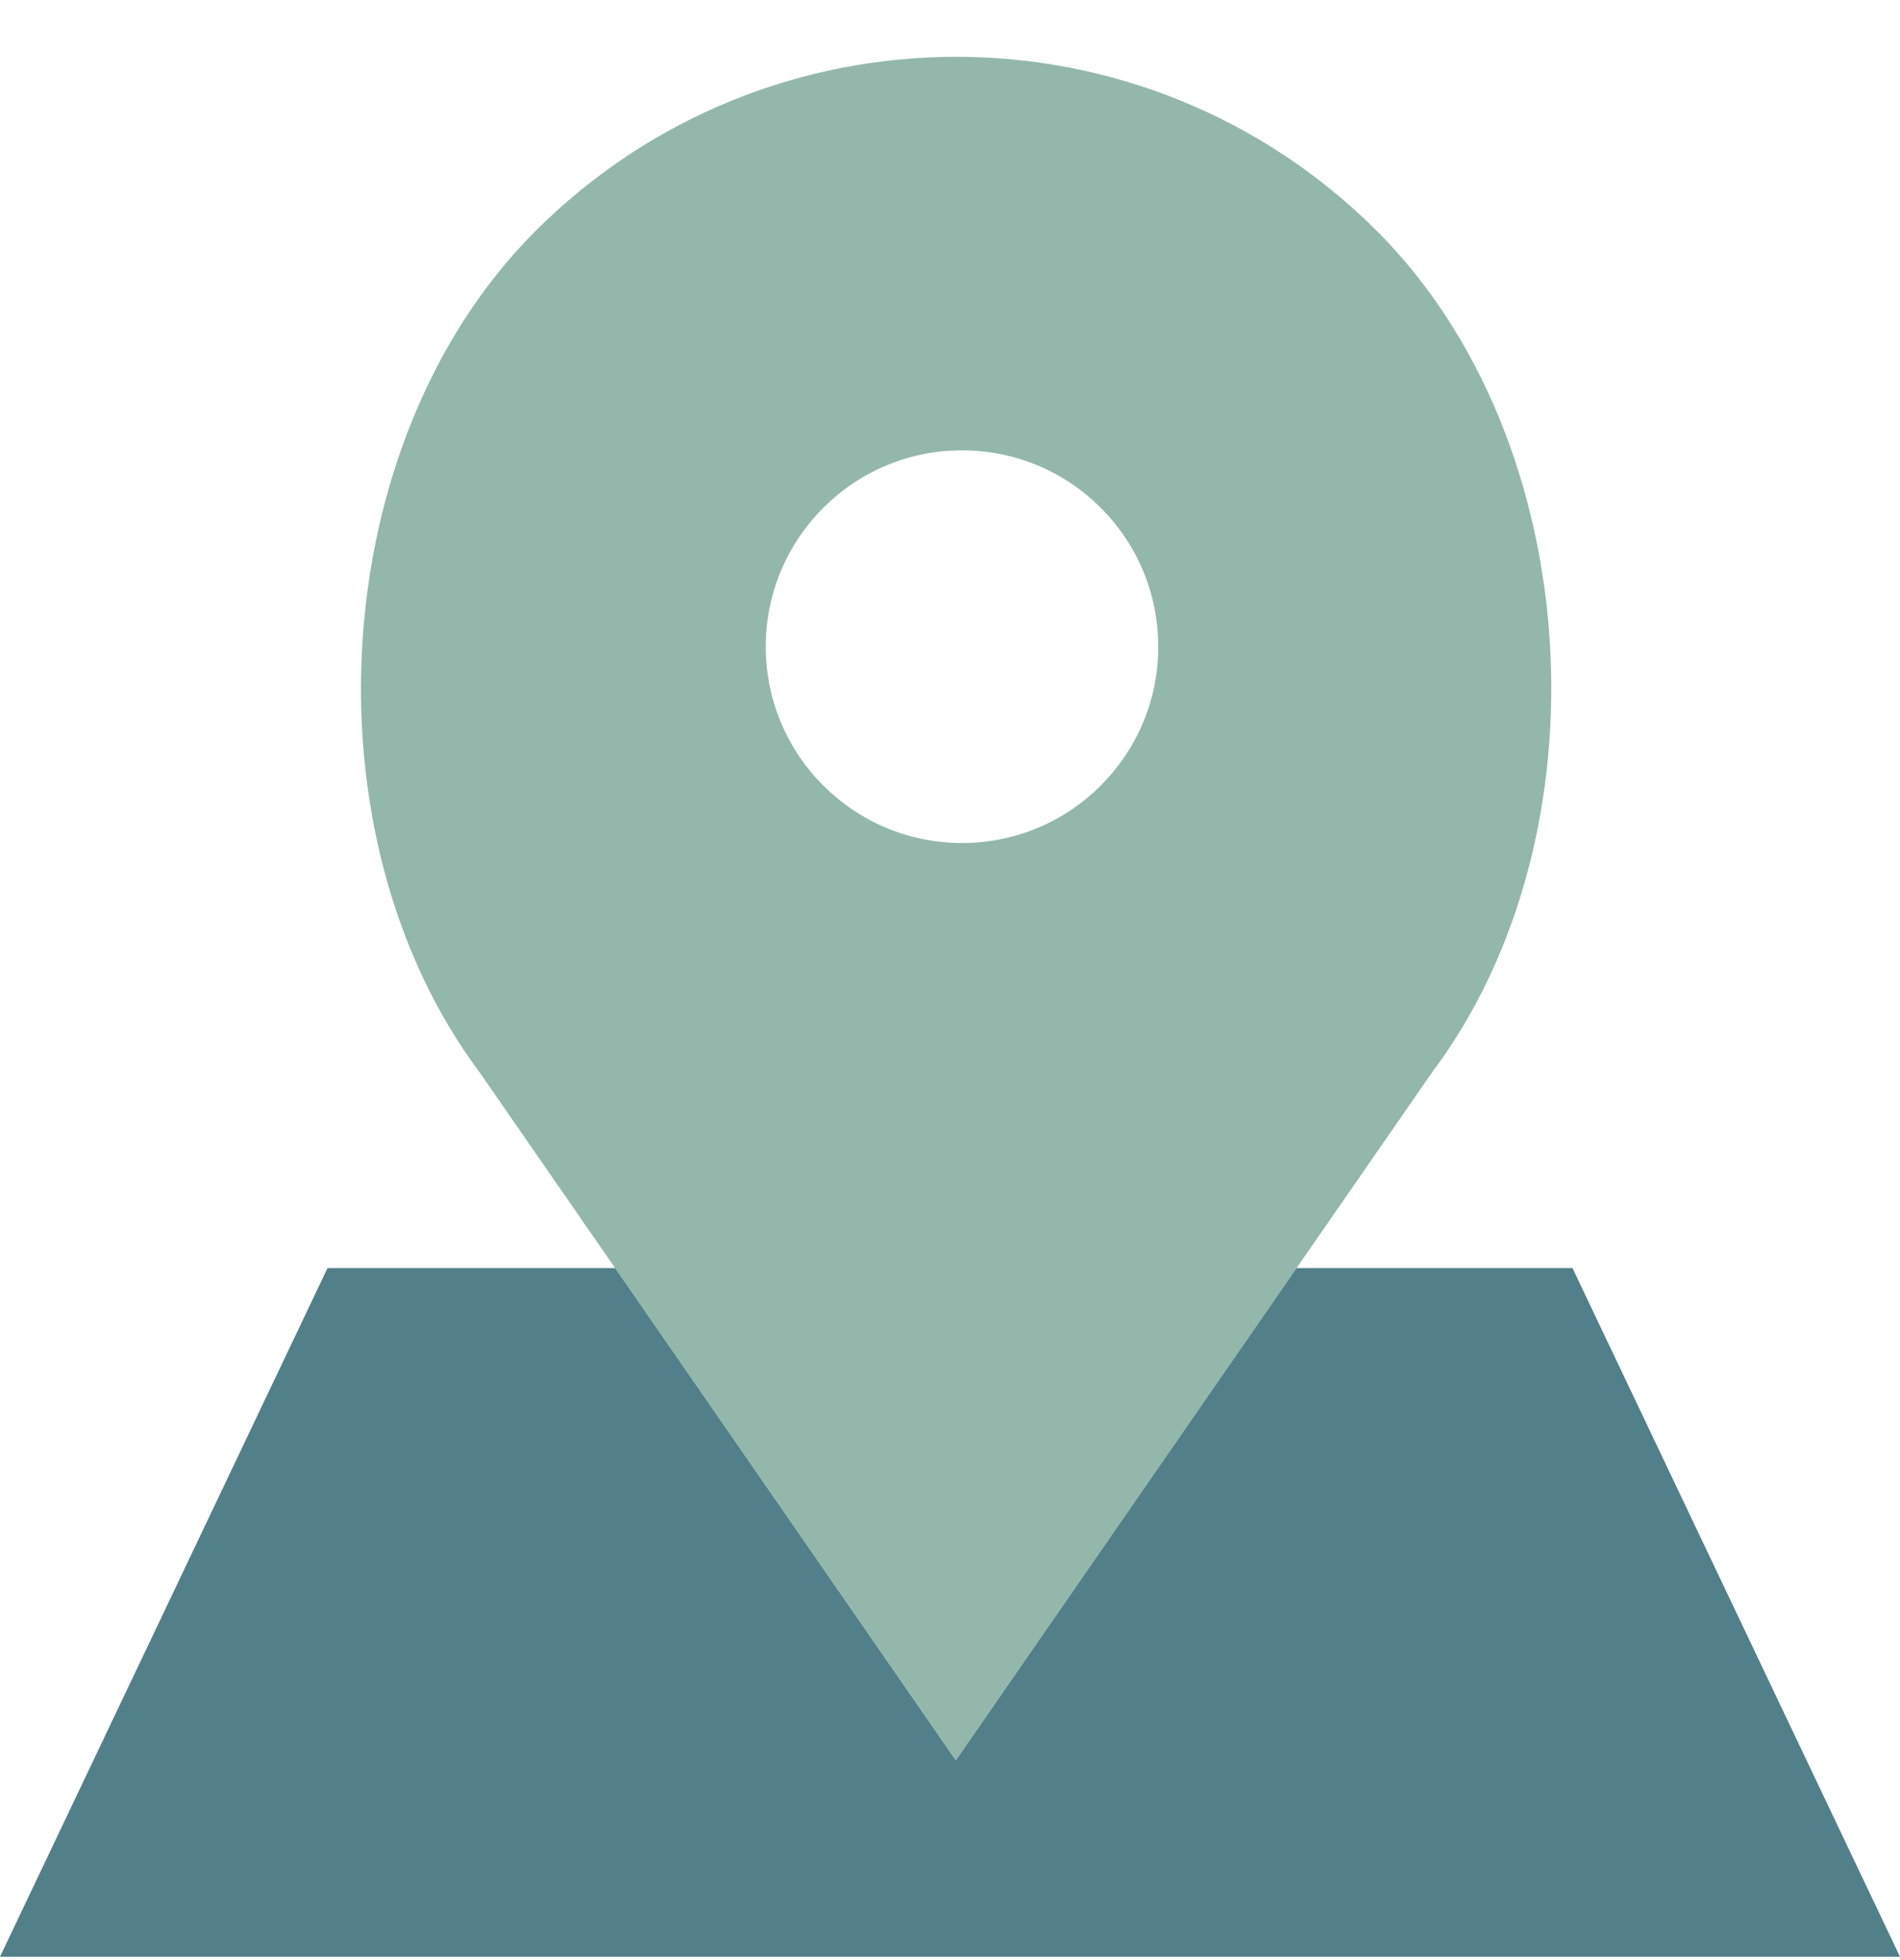
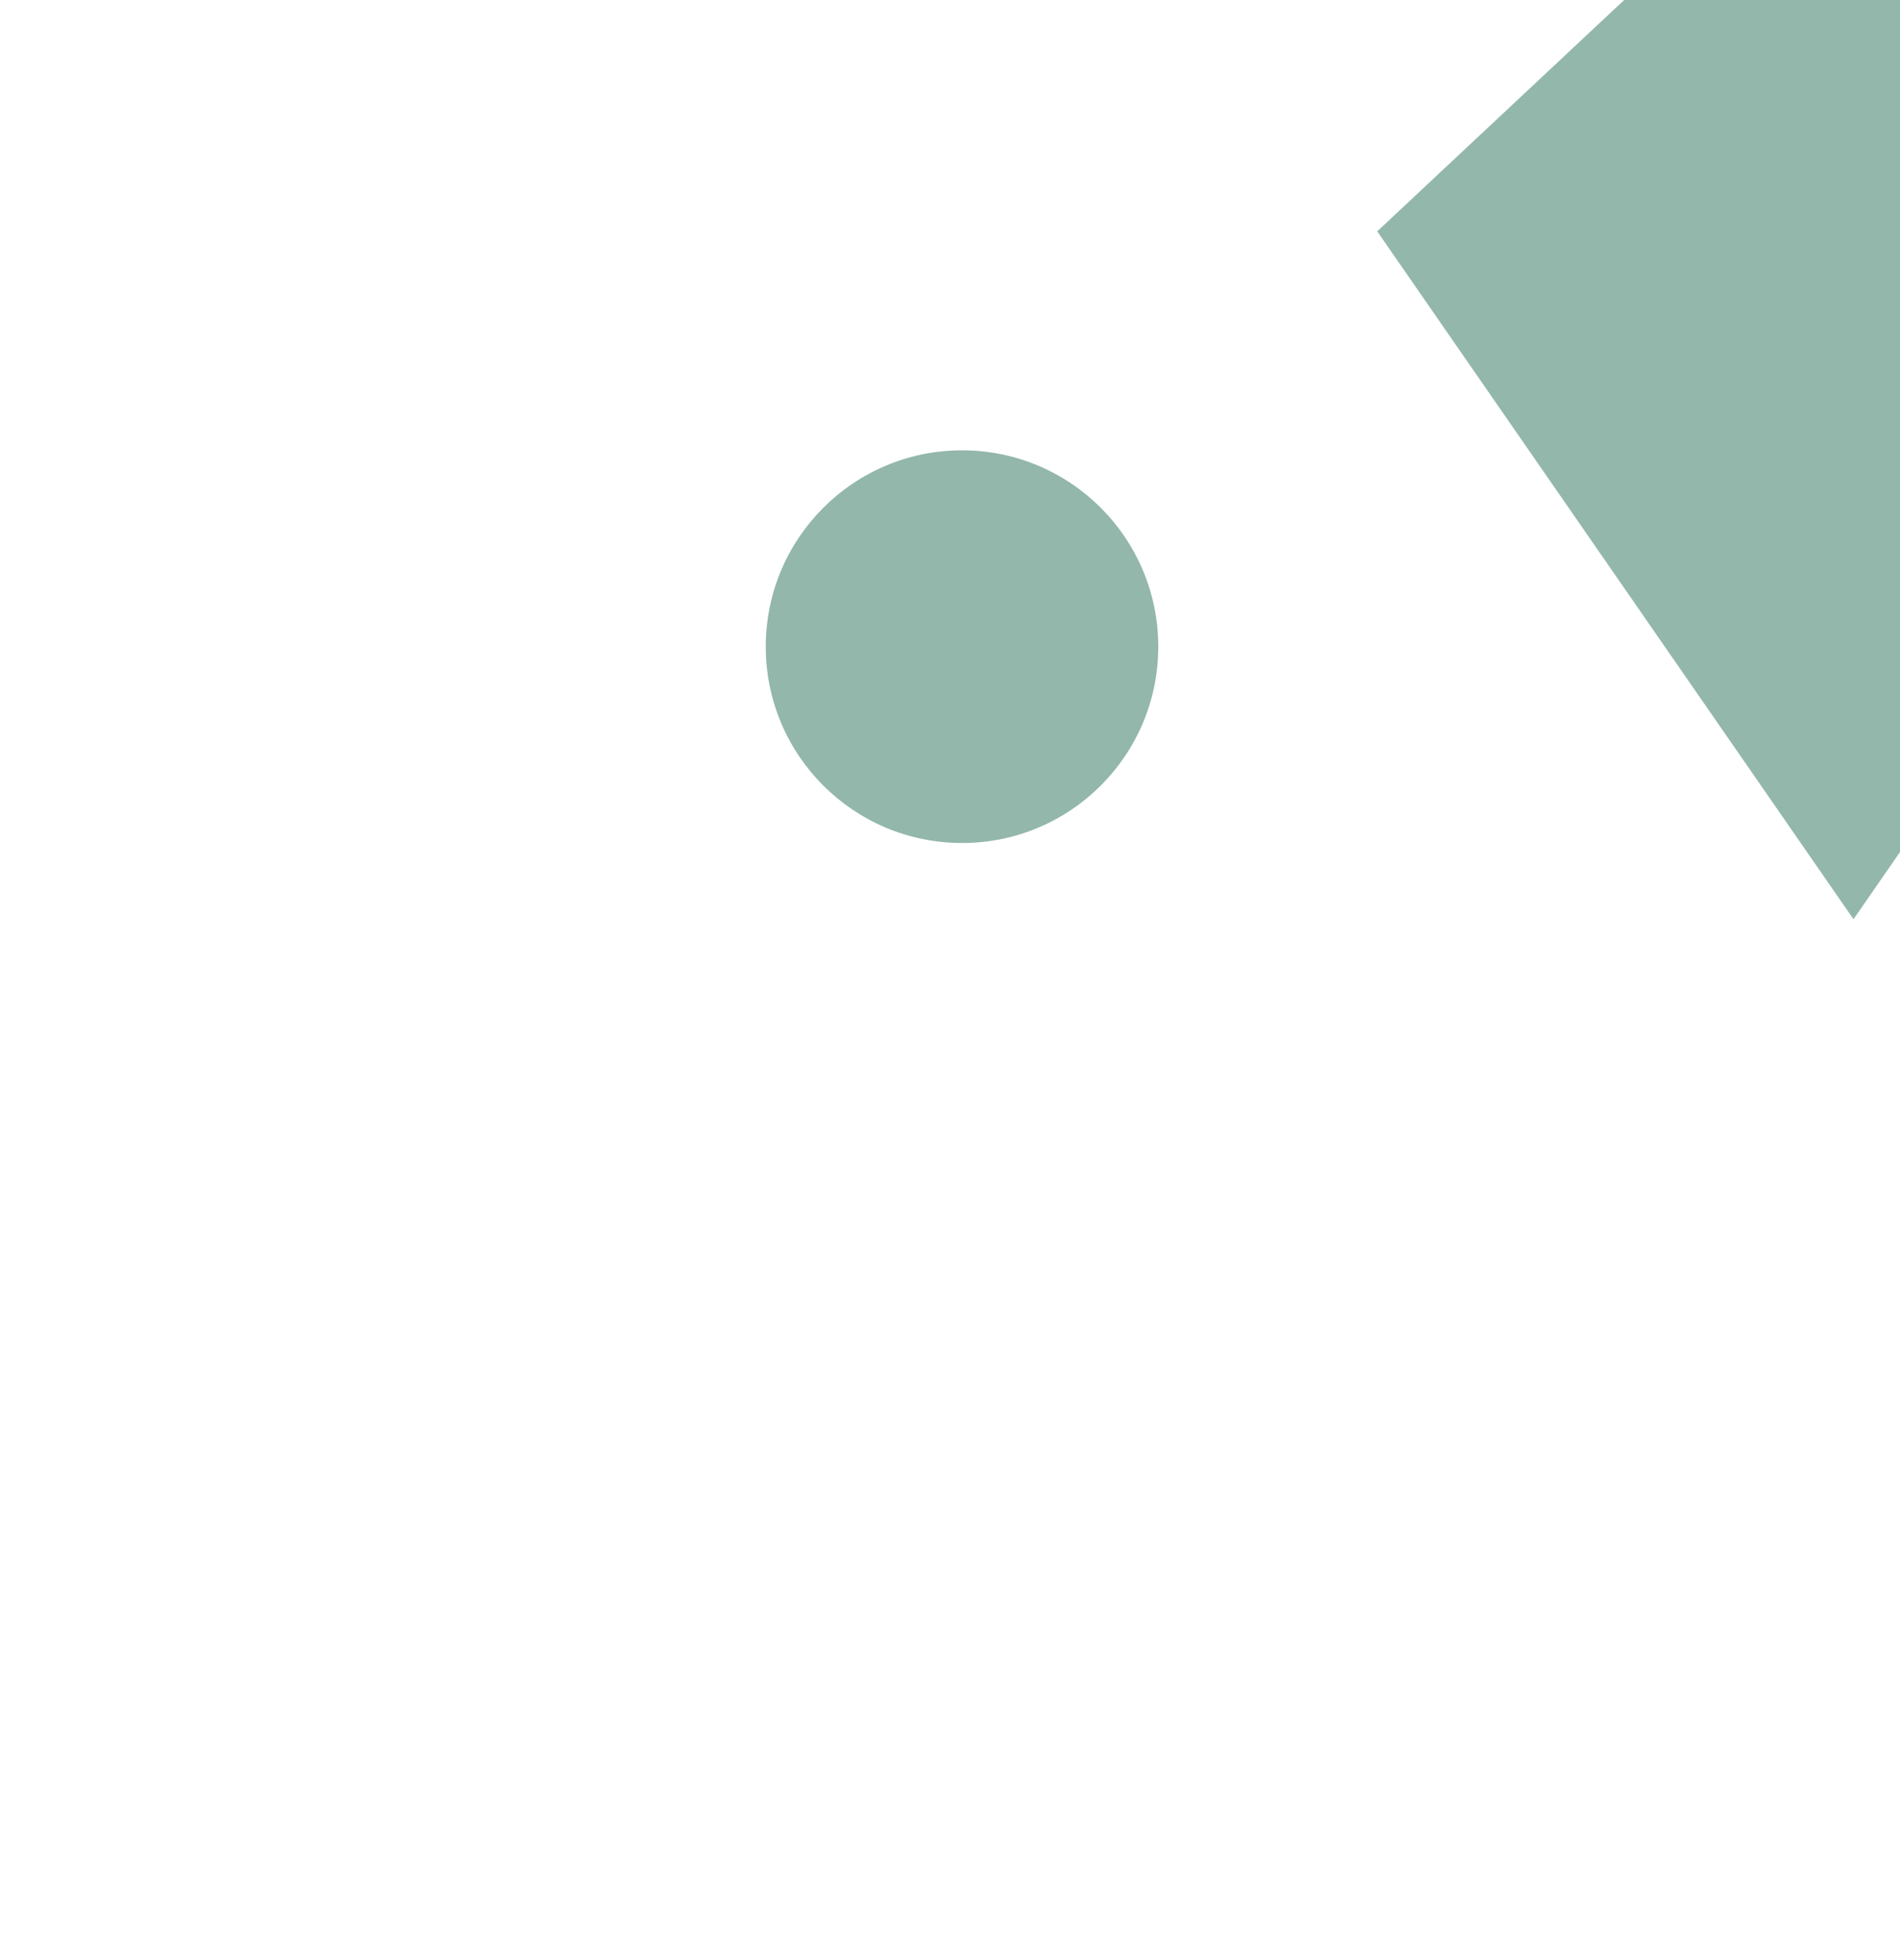
<svg xmlns="http://www.w3.org/2000/svg" width="63" height="65" viewBox="1 -0.883 63 65">
-   <path fill="#52808A" d="M53.14 41.164h-9.154L32.693 57.482 21.4 41.164h-9.54L1 64h63z" />
-   <path fill="#93B7AB" d="M32.899 27.07c-3.596 0-6.508-2.914-6.508-6.51s2.913-6.511 6.508-6.511 6.507 2.914 6.507 6.511-2.912 6.51-6.507 6.51zM46.666 6.788c-7.715-7.717-20.207-7.717-27.921 0-6.94 6.943-7.714 20.032-1.843 27.885l15.792 22.809 15.792-22.809c5.893-7.854 5.119-20.943-1.82-27.885z" />
+   <path fill="#93B7AB" d="M32.899 27.07c-3.596 0-6.508-2.914-6.508-6.51s2.913-6.511 6.508-6.511 6.507 2.914 6.507 6.511-2.912 6.51-6.507 6.51zM46.666 6.788l15.792 22.809 15.792-22.809c5.893-7.854 5.119-20.943-1.82-27.885z" />
</svg>